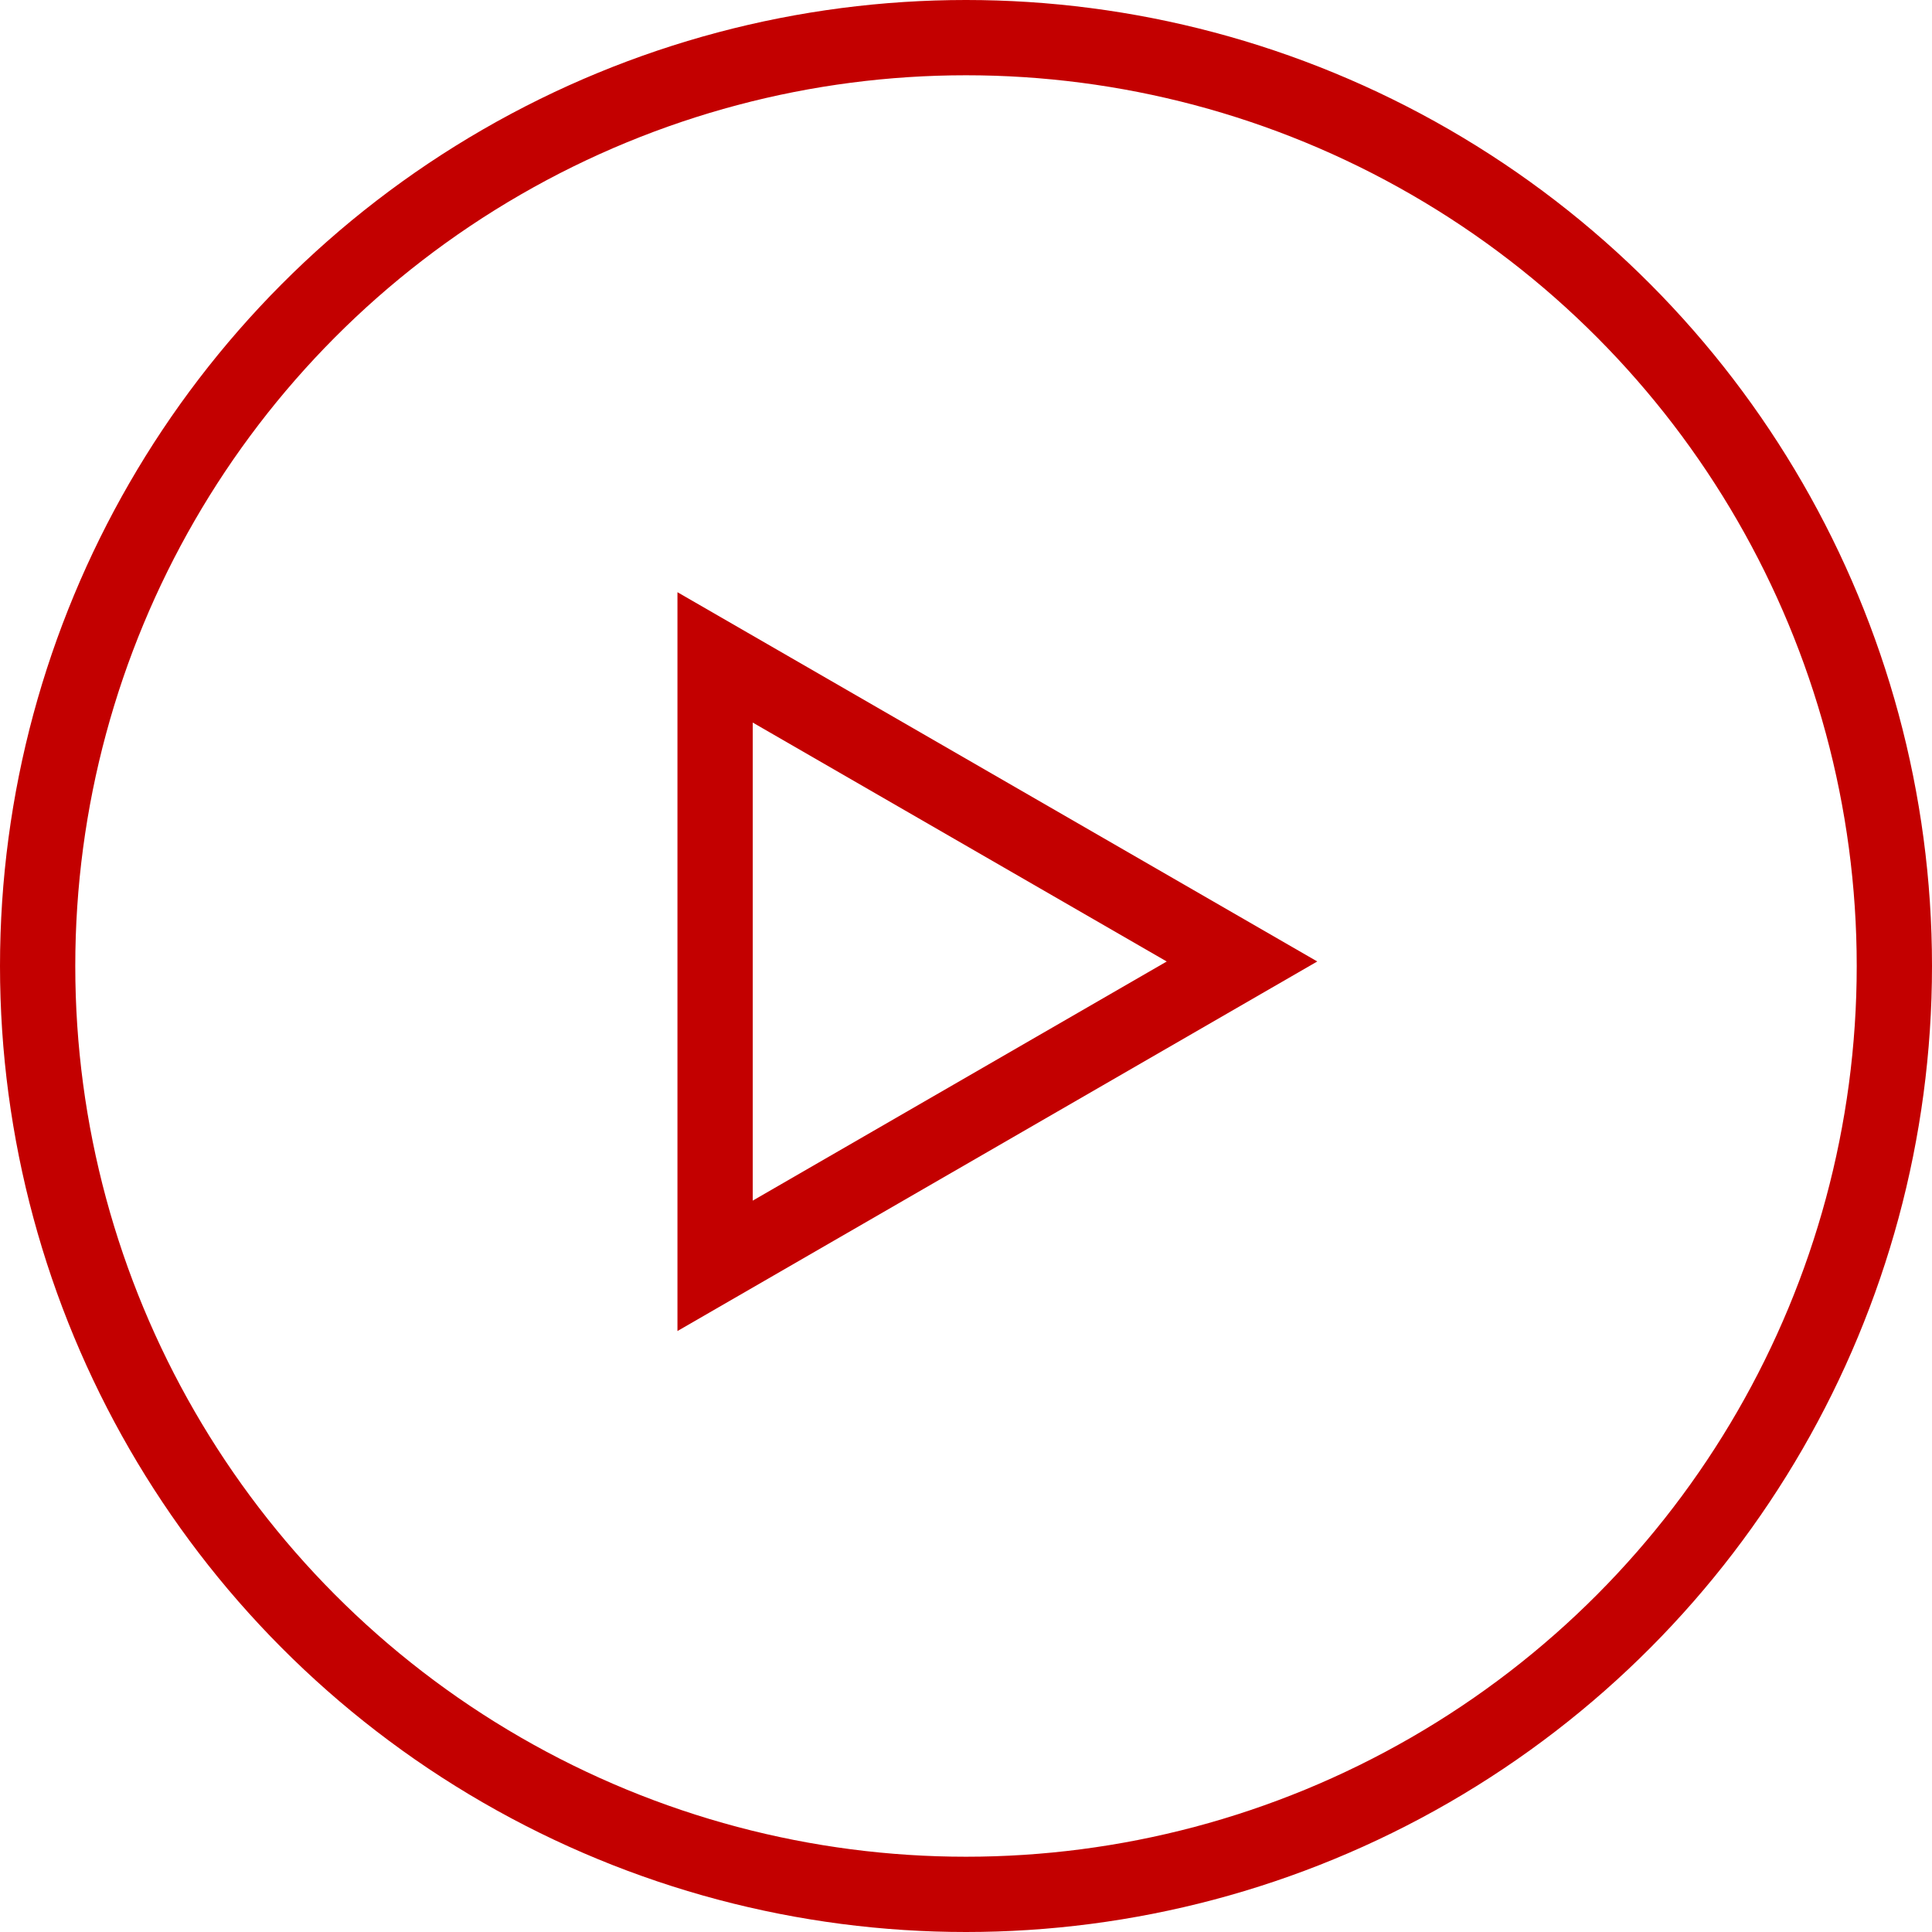
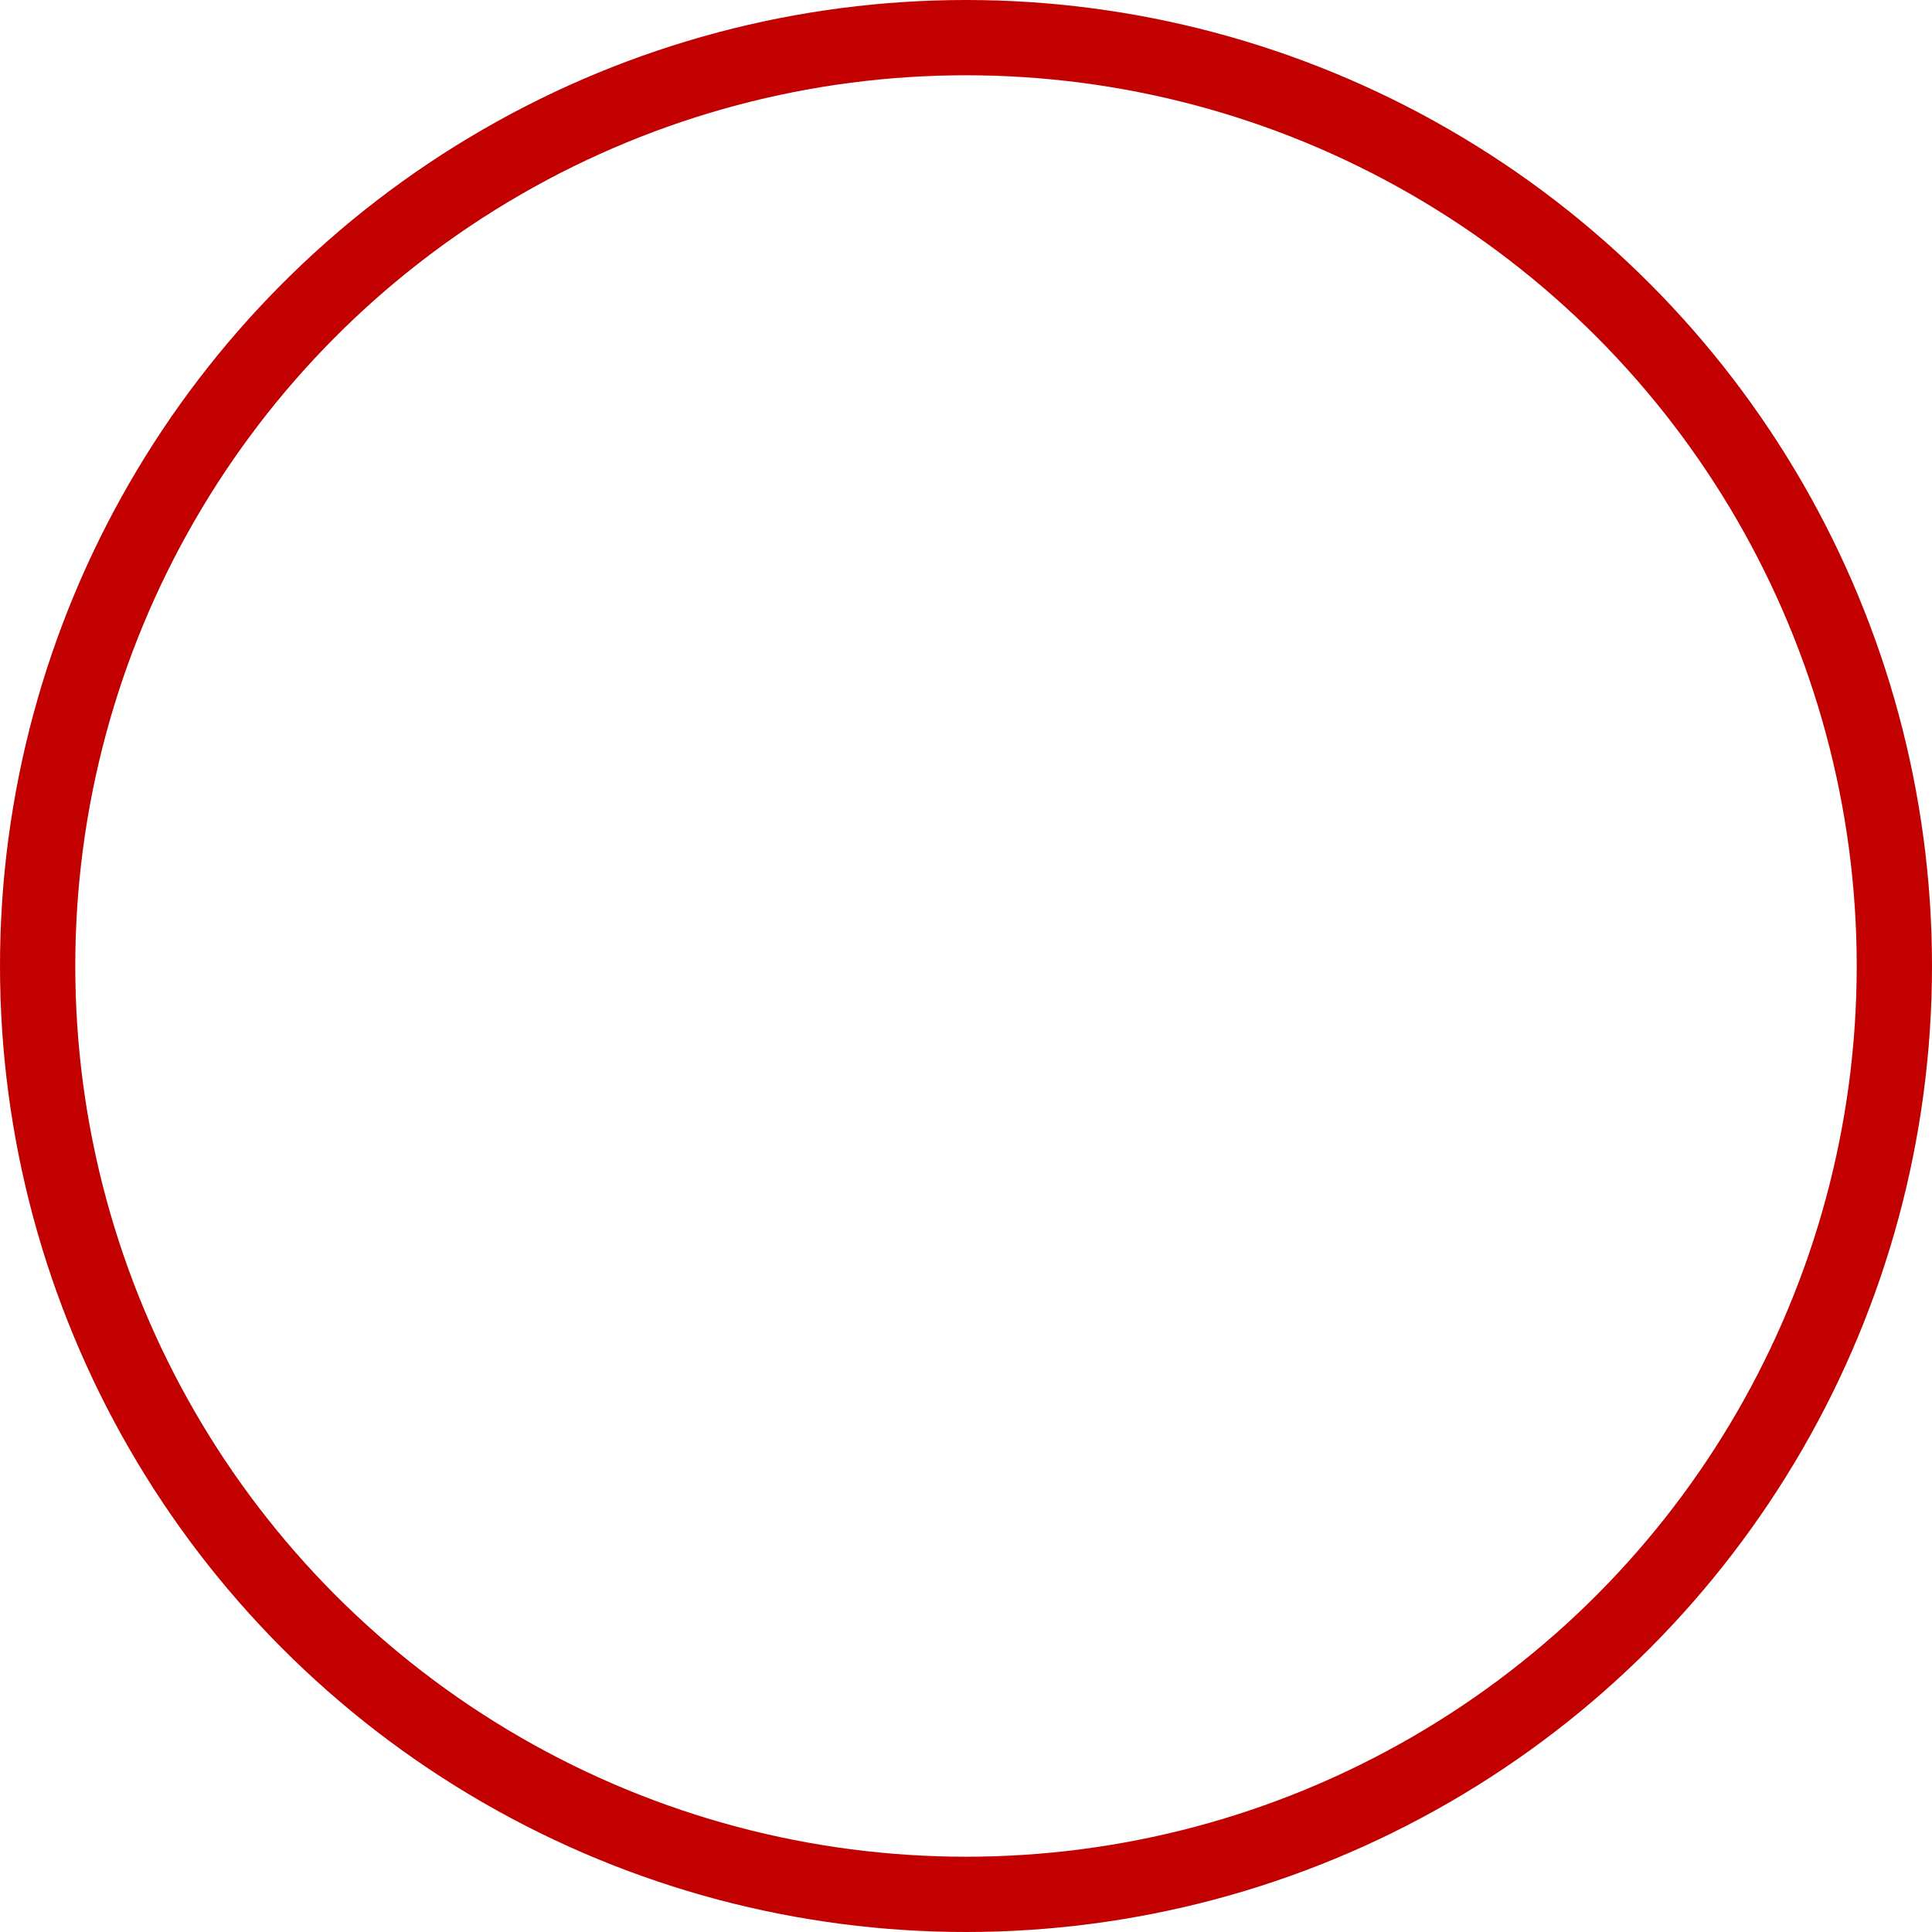
<svg xmlns="http://www.w3.org/2000/svg" viewBox="0 0 77 77" data-name="Layer 1" id="Layer_1">
  <defs>
    <style>
      .cls-1 {
        fill: none;
        stroke: #c30000;
        stroke-miterlimit: 10;
        stroke-width: 3px;
      }
    </style>
  </defs>
  <circle r="37" cy="38.5" cx="38.5" class="cls-1" />
-   <polygon points="49.5 38.32 28.5 26.2 28.5 50.45 49.5 38.32" class="cls-1" />
</svg>